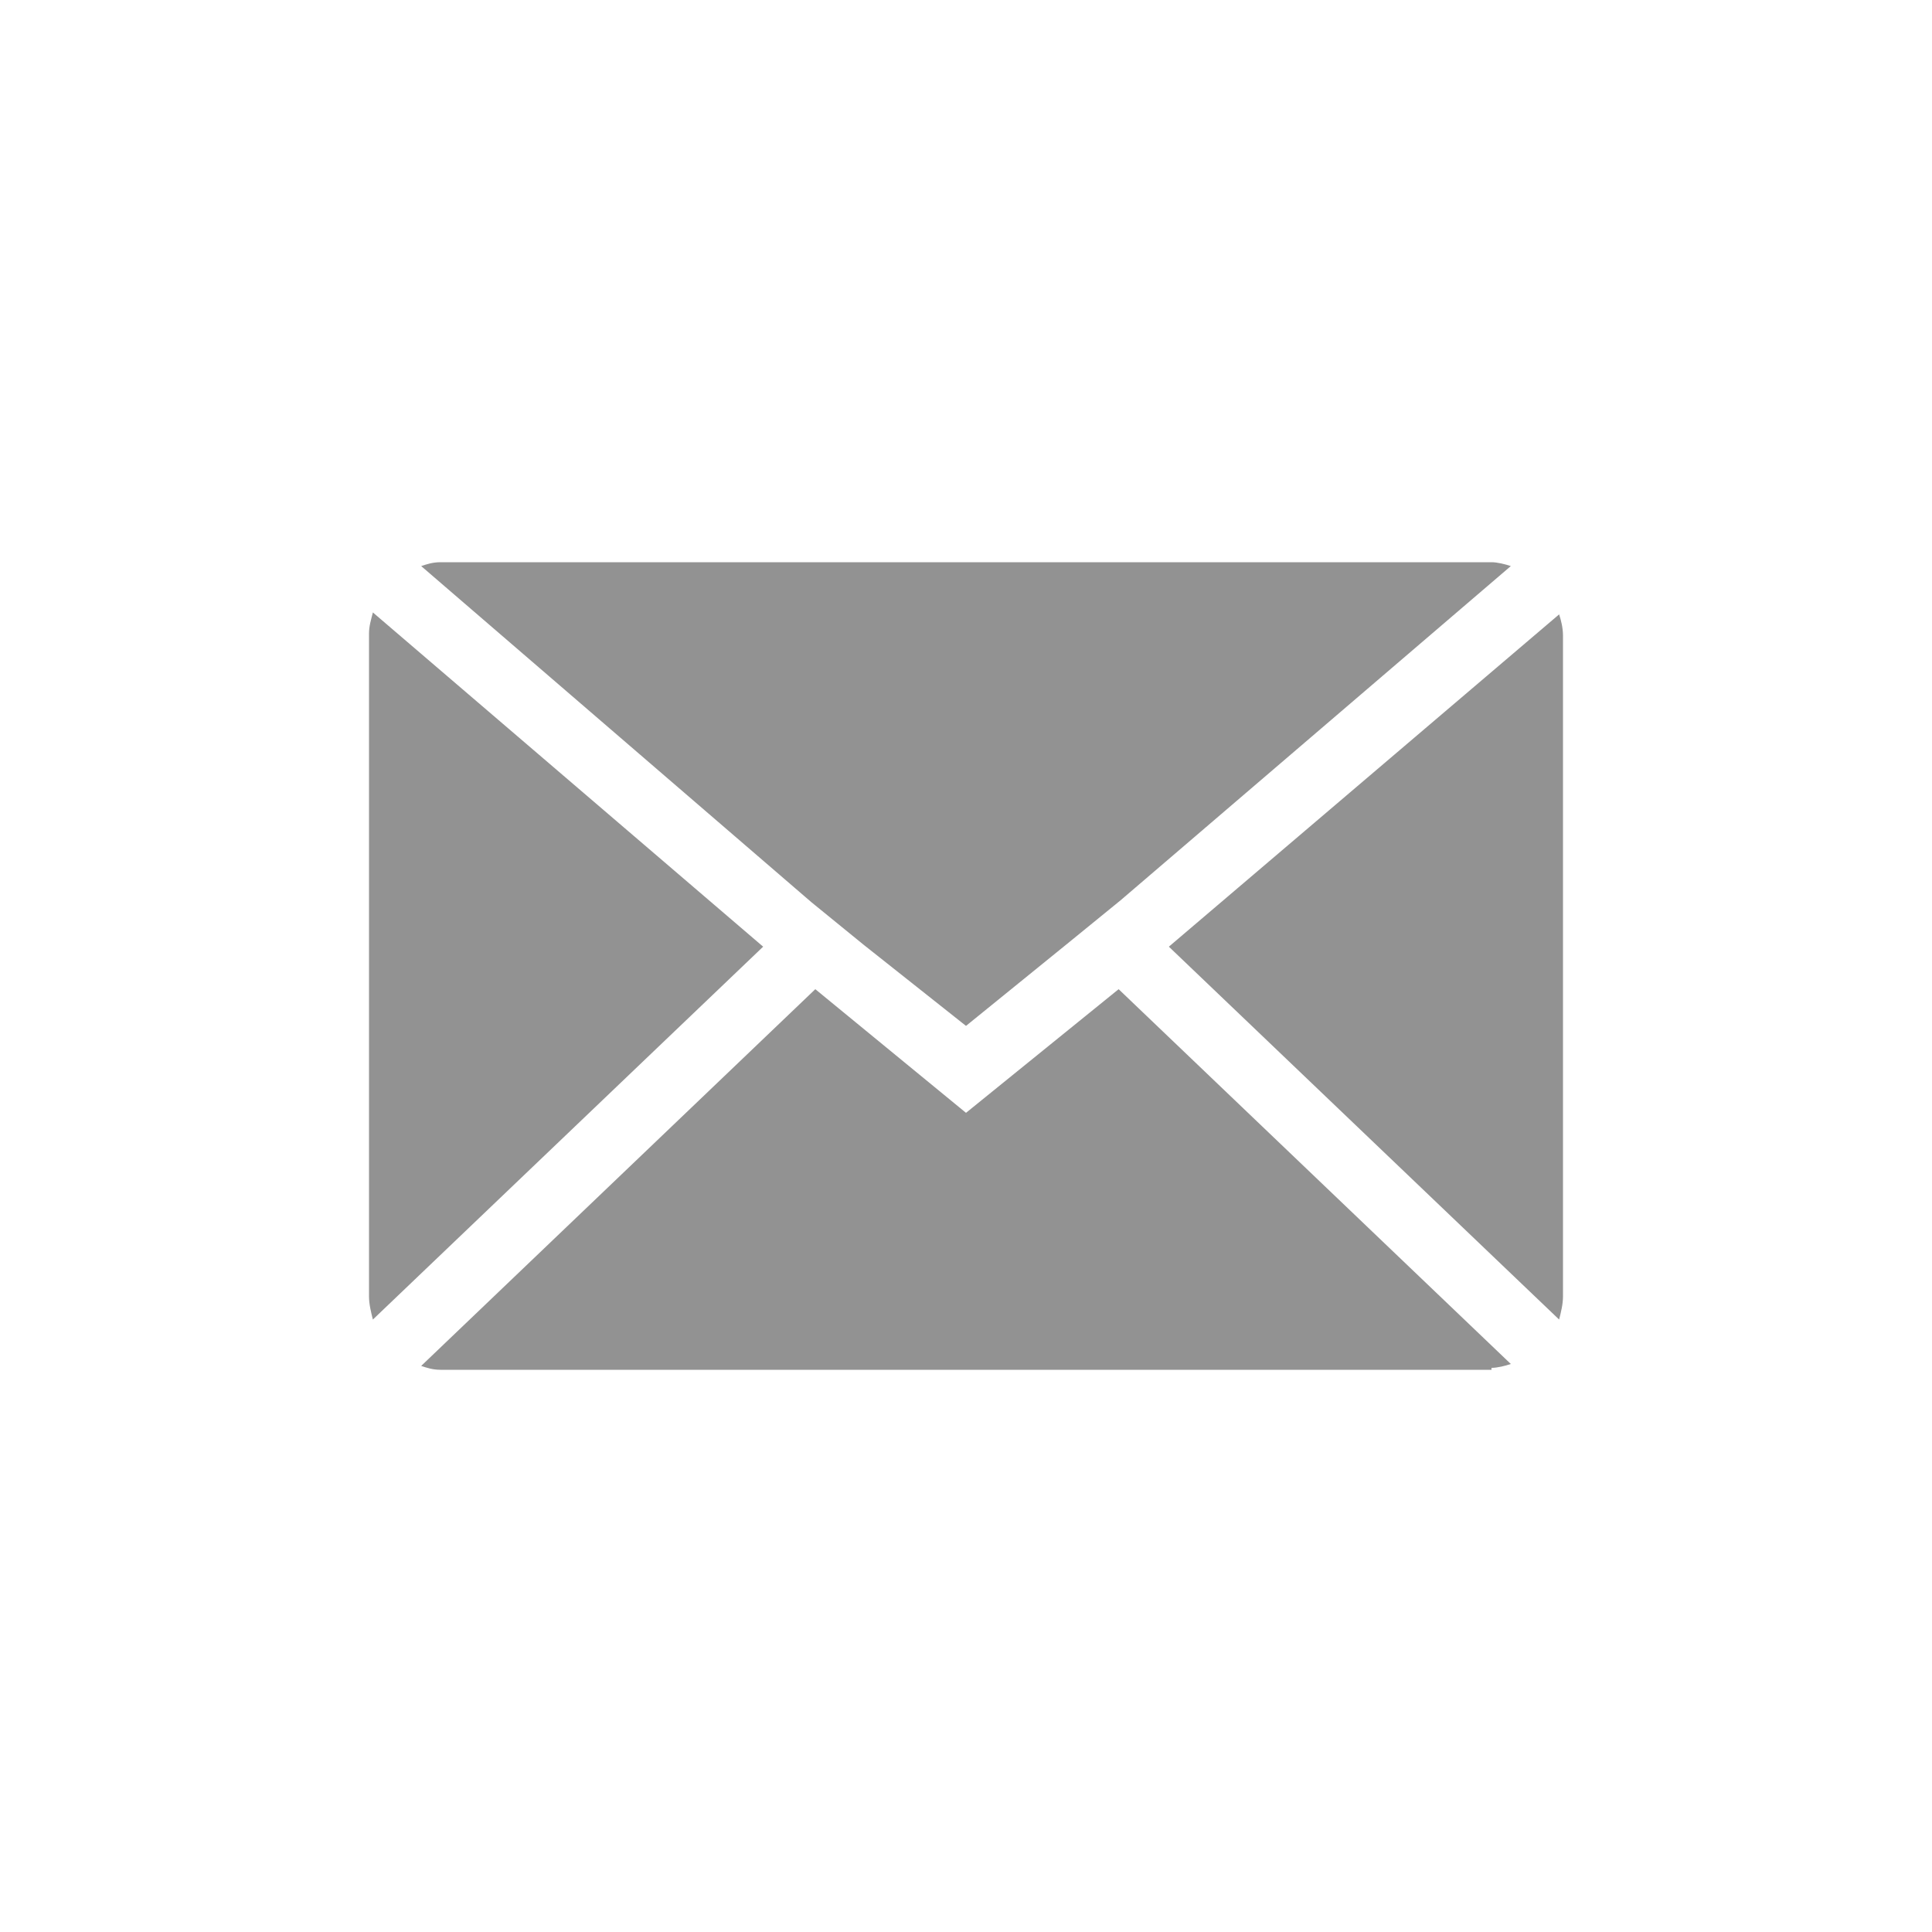
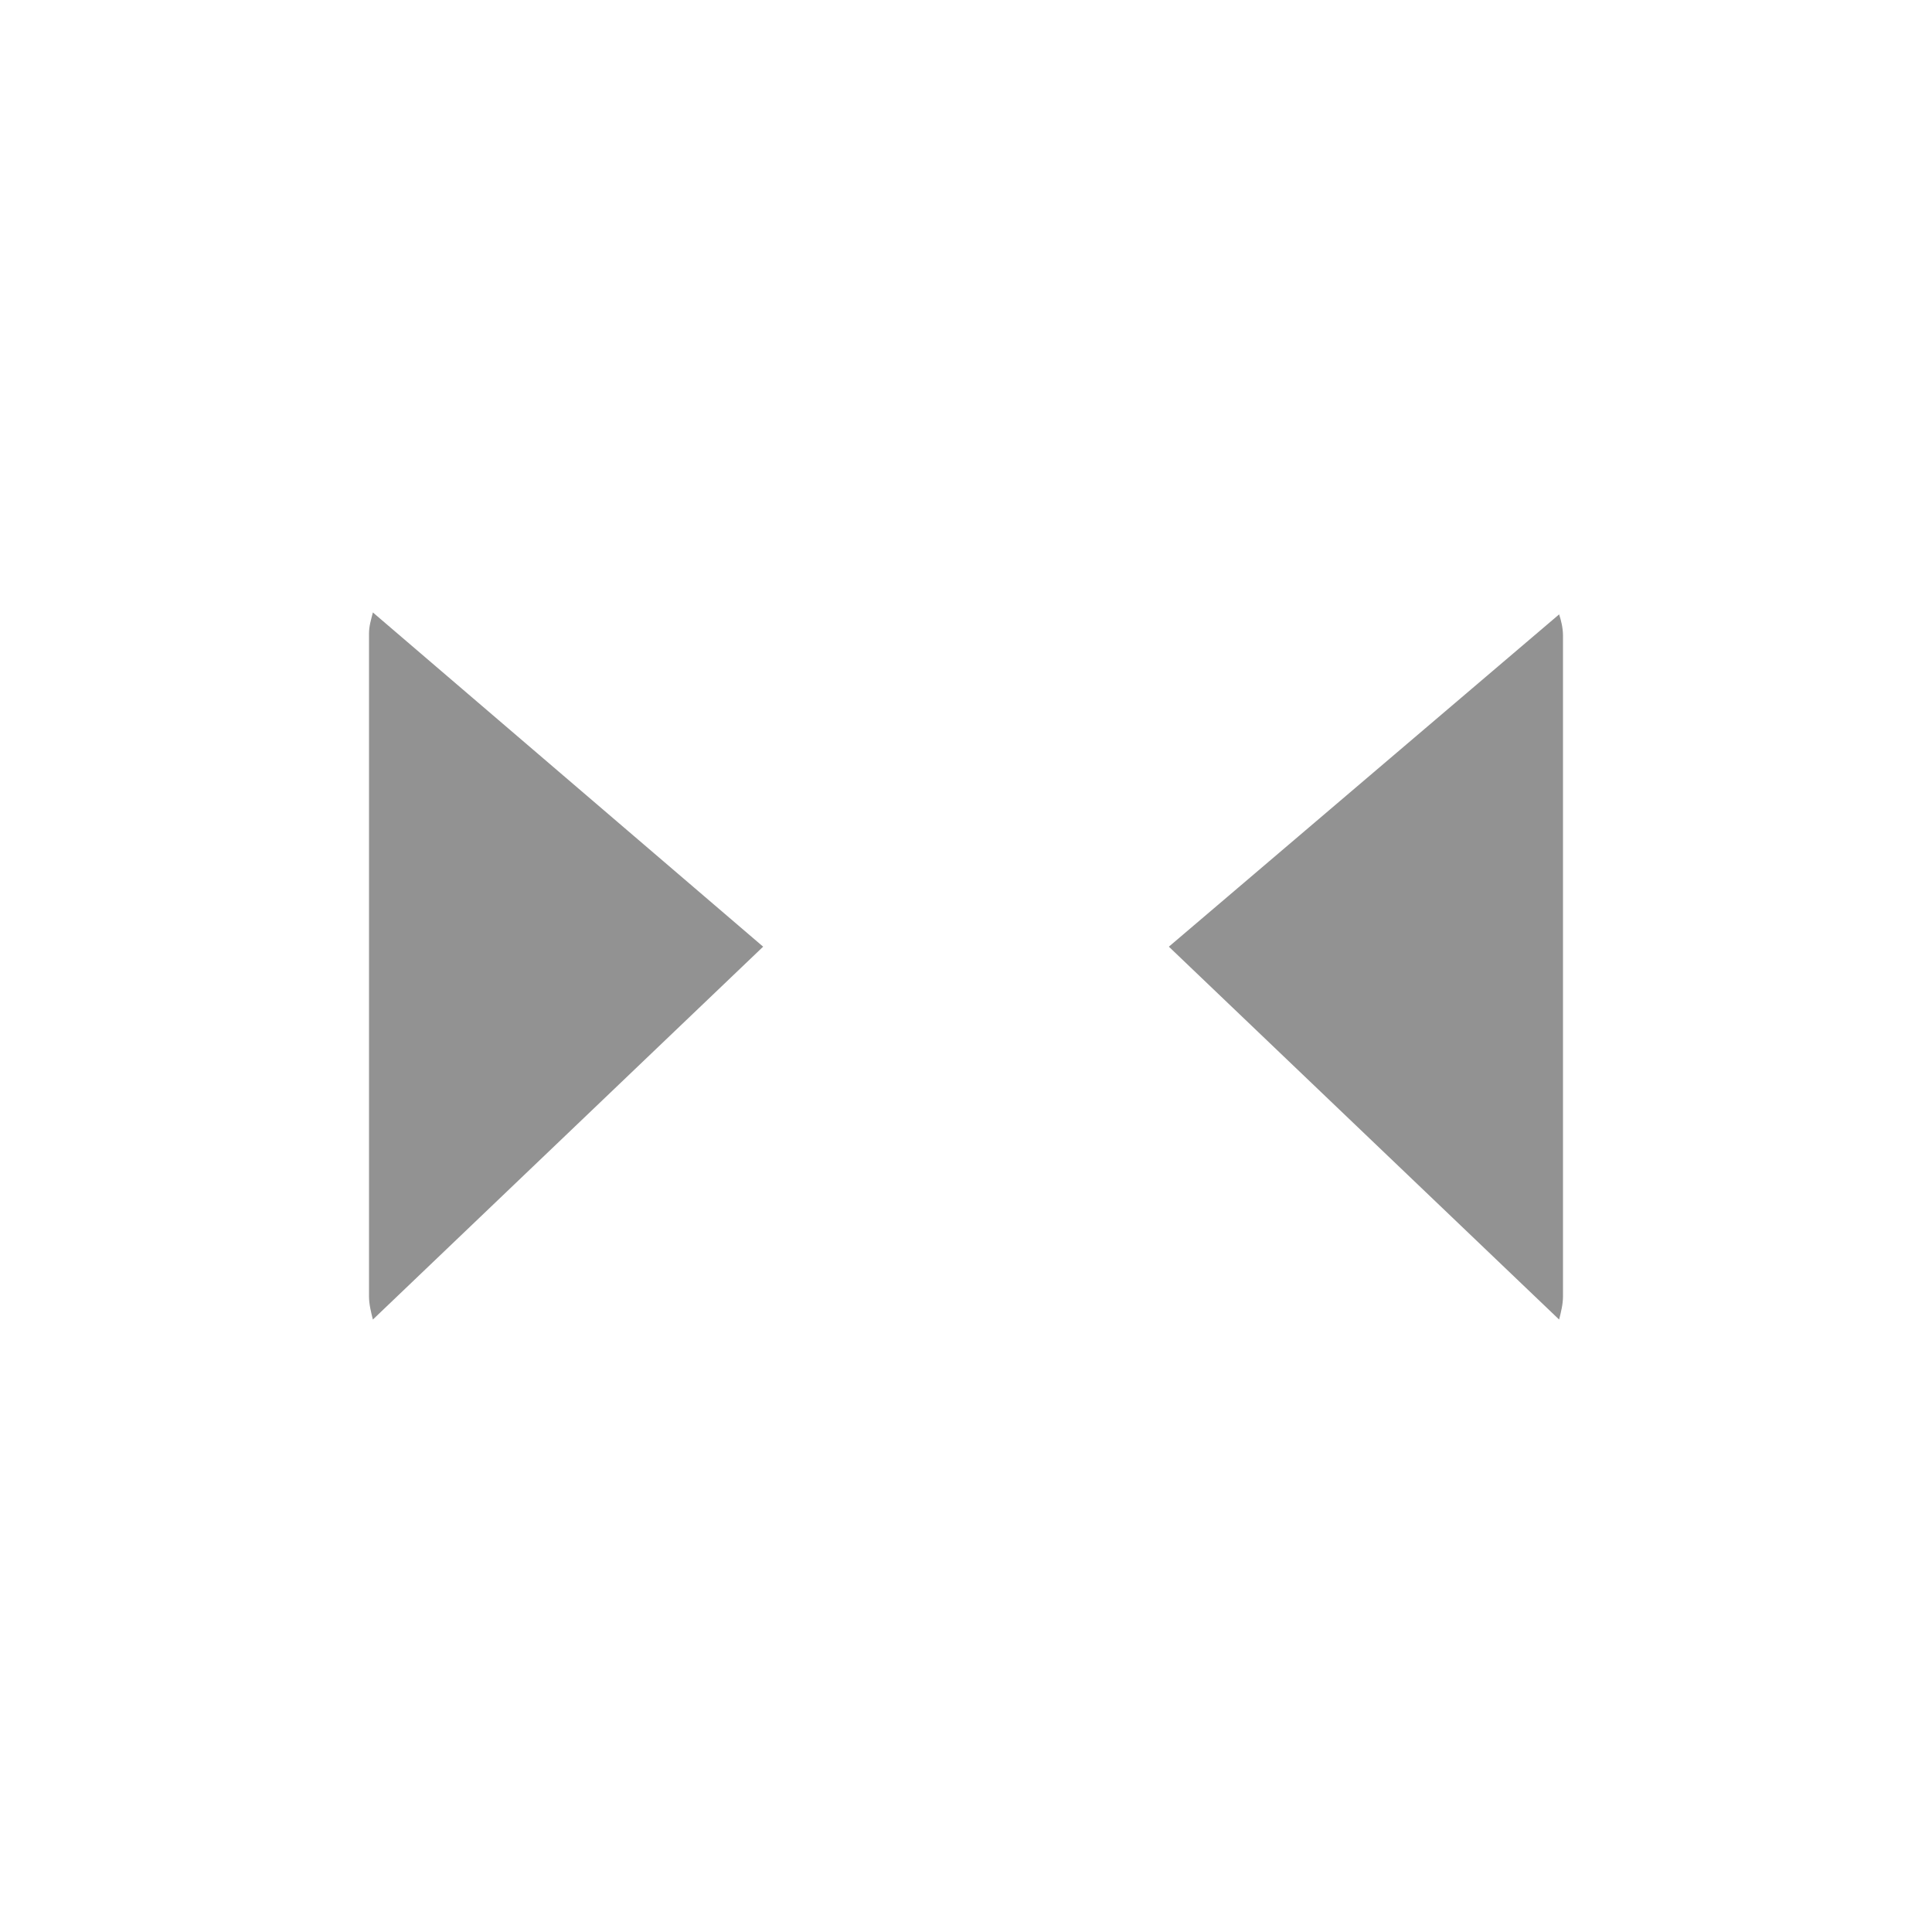
<svg xmlns="http://www.w3.org/2000/svg" version="1.1" id="Layer_1" x="0px" y="0px" viewBox="0 0 100 100" enable-background="new 0 0 100 100" xml:space="preserve">
  <g>
-     <path fill="#929292" d="M-201.4,74.9c23.1,0,35.7-19.1,35.7-35.7c0-0.5,0-1.1,0-1.6c2.5-1.8,4.6-4,6.3-6.5c-2.3,1-4.7,1.7-7.2,2   c2.6-1.6,4.6-4,5.5-6.9c-2.4,1.4-5.1,2.5-8,3c-2.3-2.4-5.6-4-9.2-4c-6.9,0-12.6,5.6-12.6,12.6c0,1,0.1,1.9,0.3,2.9   c-10.4-0.5-19.7-5.5-25.9-13.1c-1.1,1.9-1.7,4-1.7,6.3c0,4.4,2.2,8.2,5.6,10.5c-2.1-0.1-4-0.6-5.7-1.6c0,0.1,0,0.1,0,0.2   c0,6.1,4.3,11.2,10.1,12.3c-1.1,0.3-2.2,0.4-3.3,0.4c-0.8,0-1.6-0.1-2.4-0.2c1.6,5,6.2,8.6,11.7,8.7c-4.3,3.4-9.7,5.4-15.6,5.4   c-1,0-2-0.1-3-0.2C-215.1,72.8-208.4,74.9-201.4,74.9" />
+     <path fill="#929292" d="M-201.4,74.9c23.1,0,35.7-19.1,35.7-35.7c0-0.5,0-1.1,0-1.6c-2.3,1-4.7,1.7-7.2,2   c2.6-1.6,4.6-4,5.5-6.9c-2.4,1.4-5.1,2.5-8,3c-2.3-2.4-5.6-4-9.2-4c-6.9,0-12.6,5.6-12.6,12.6c0,1,0.1,1.9,0.3,2.9   c-10.4-0.5-19.7-5.5-25.9-13.1c-1.1,1.9-1.7,4-1.7,6.3c0,4.4,2.2,8.2,5.6,10.5c-2.1-0.1-4-0.6-5.7-1.6c0,0.1,0,0.1,0,0.2   c0,6.1,4.3,11.2,10.1,12.3c-1.1,0.3-2.2,0.4-3.3,0.4c-0.8,0-1.6-0.1-2.4-0.2c1.6,5,6.2,8.6,11.7,8.7c-4.3,3.4-9.7,5.4-15.6,5.4   c-1,0-2-0.1-3-0.2C-215.1,72.8-208.4,74.9-201.4,74.9" />
  </g>
  <g>
    <path fill="#929292" d="M80.7,68.3c0.1-0.4,0.2-0.8,0.2-1.2V32.9c0-0.4-0.1-0.8-0.2-1.1L60.5,49L80.7,68.3z" />
-     <path fill="#929292" d="M50,53.1l5.3-4.3l2.7-2.2l20.2-17.3c-0.3-0.1-0.7-0.2-1-0.2H22.8c-0.4,0-0.7,0.1-1,0.2L42,46.7l2.7,2.2   L50,53.1z" />
-     <path fill="#929292" d="M77.2,70.8c0.3,0,0.7-0.1,1-0.2L57.9,51.2L50,57.6l-7.8-6.4L21.8,70.7c0.3,0.1,0.6,0.2,1,0.2H77.2z" />
    <path fill="#929292" d="M19.3,31.7c-0.1,0.4-0.2,0.7-0.2,1.1v34.3c0,0.4,0.1,0.8,0.2,1.2L39.5,49L19.3,31.7z" />
  </g>
-   <path fill="#929292" d="M-76.2,84V52.2h-10.7V39.9h10.7v-9.1c0-10.6,6.5-16.4,15.9-16.4c4.5,0,8.4,0.3,9.5,0.5v11.1l-6.5,0  c-5.1,0-6.1,2.4-6.1,6v7.9h12.2l-1.6,12.4h-10.7V84H-76.2z" />
</svg>